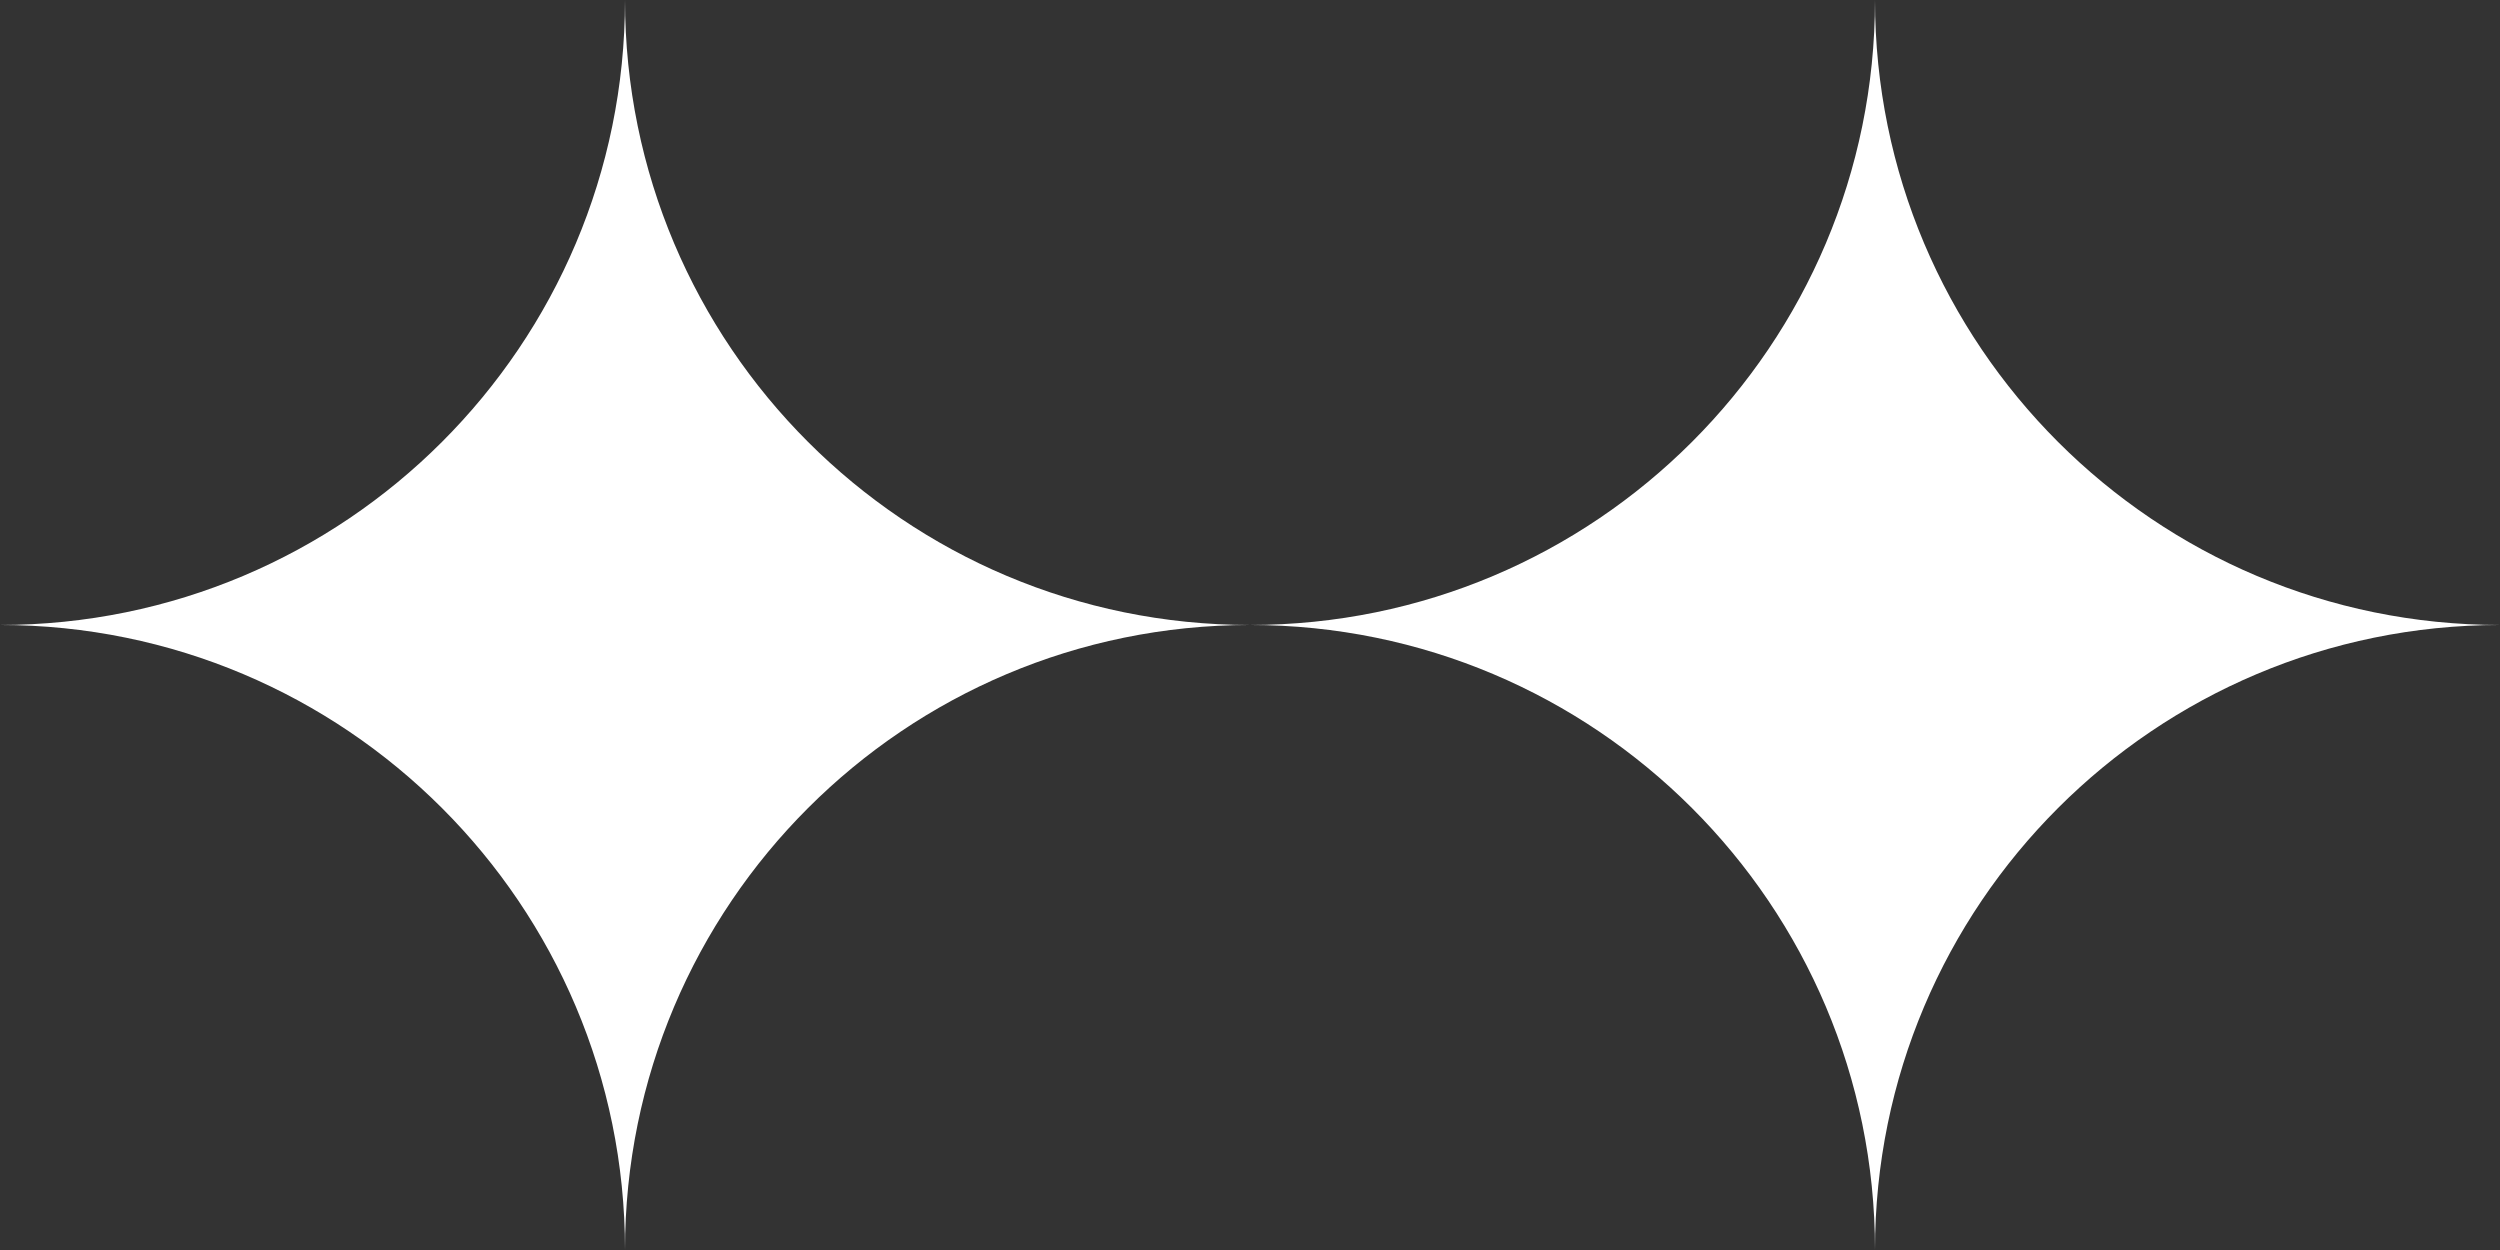
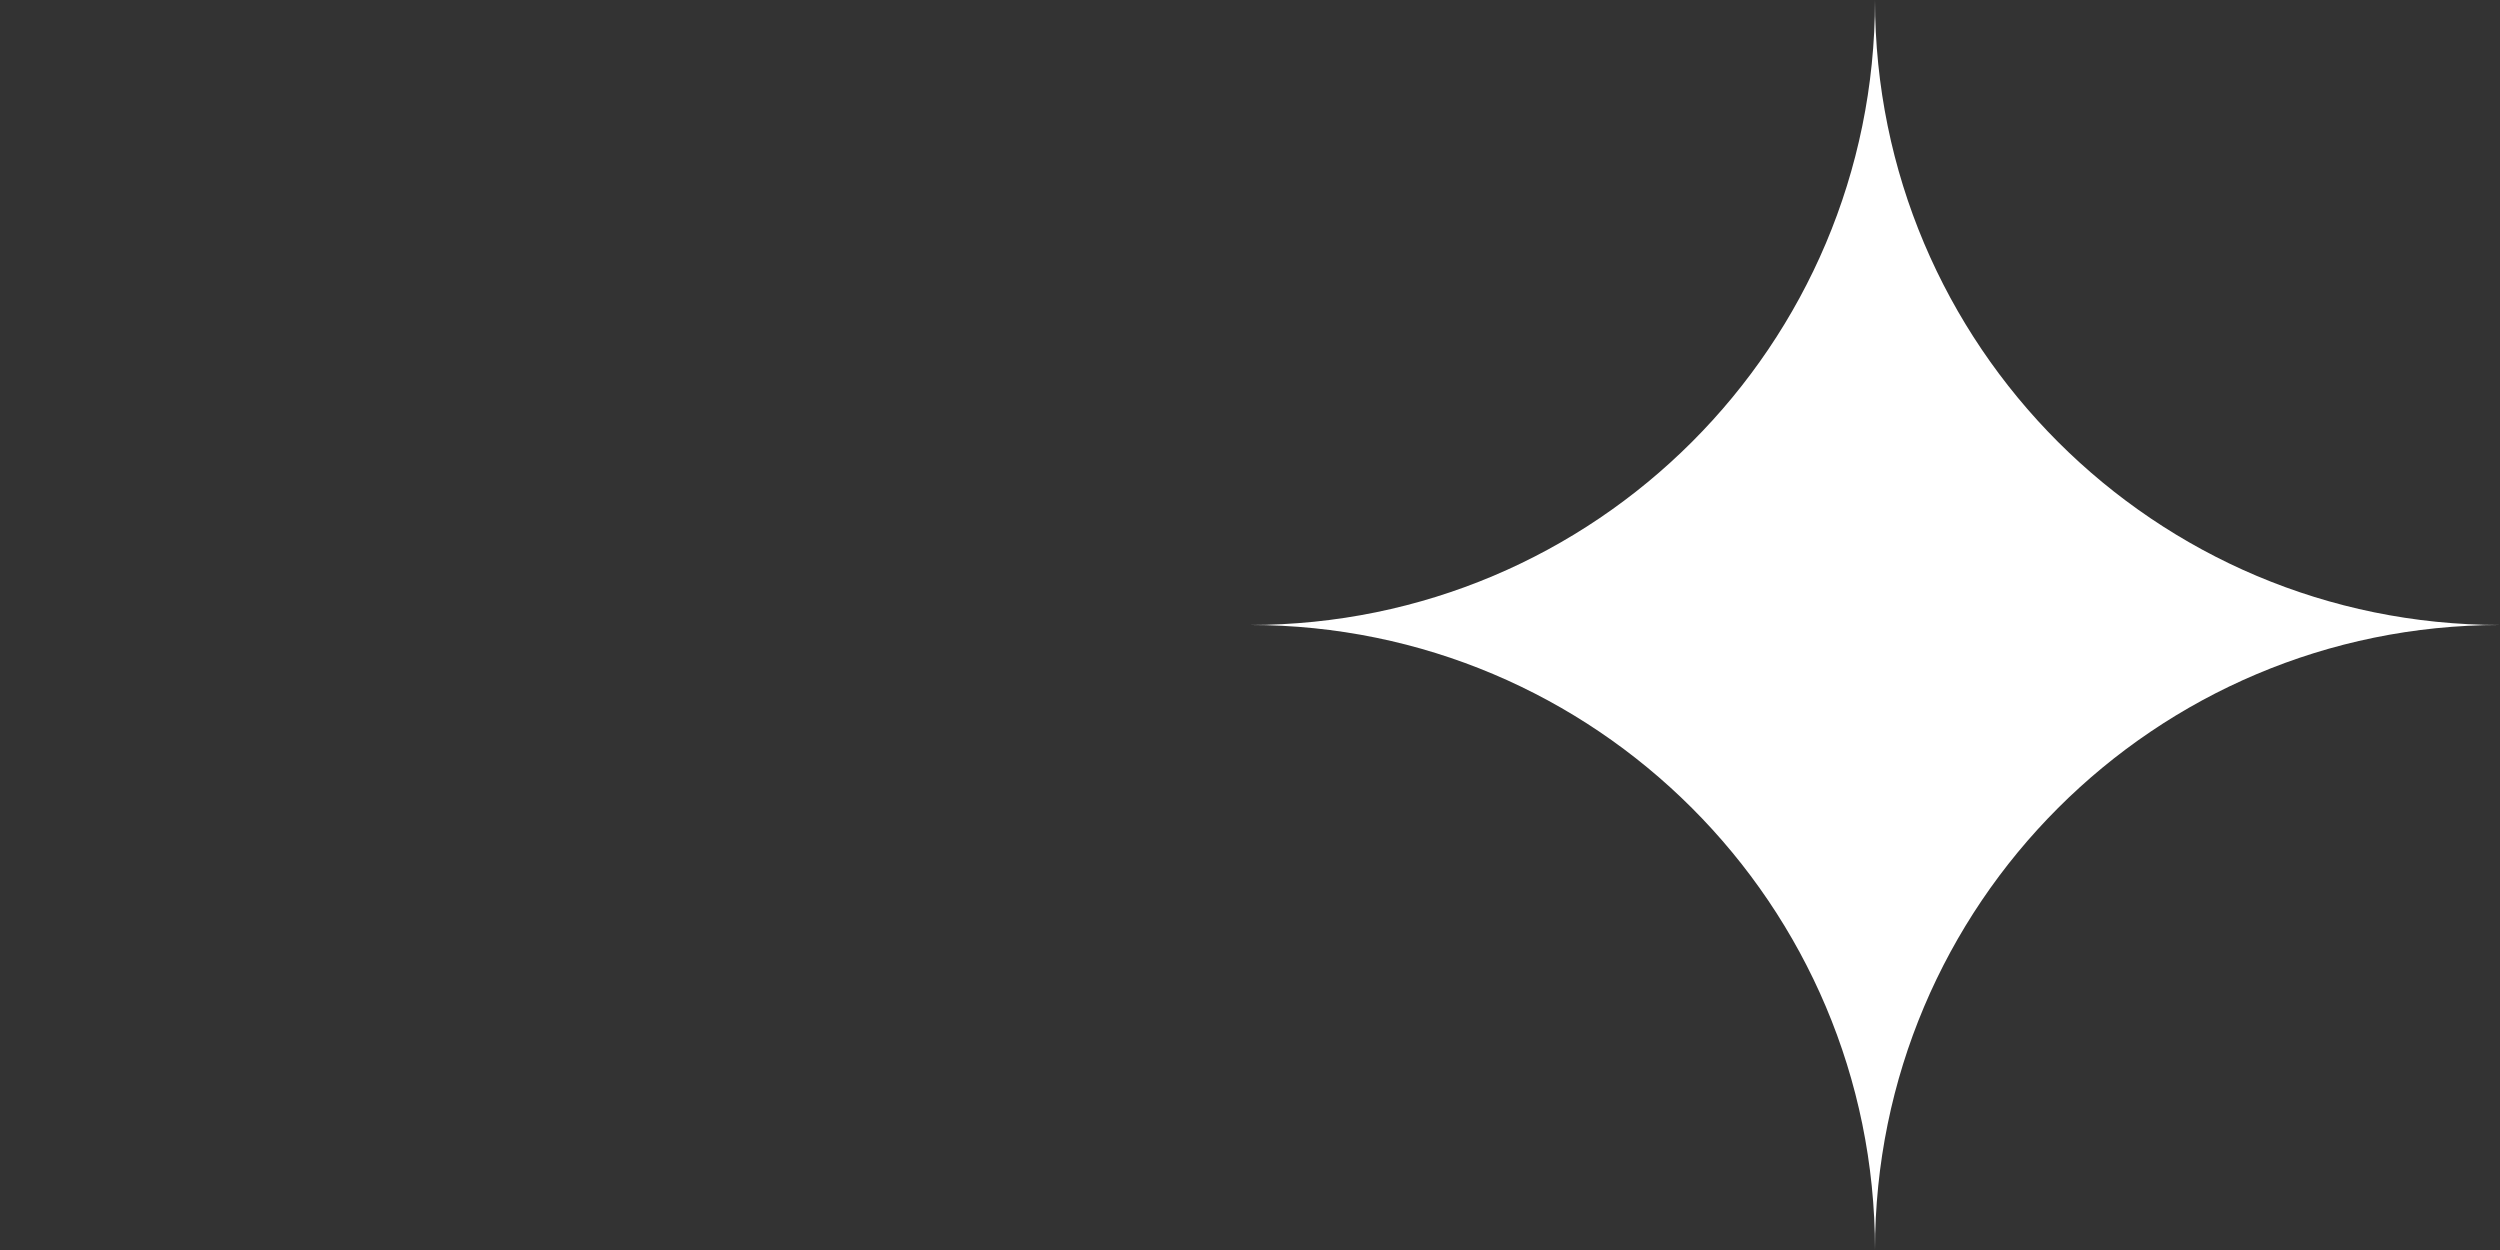
<svg xmlns="http://www.w3.org/2000/svg" viewBox="0 0 1231.07 615.52">
  <rect x="0" y="0" width="1231.07" height="615.52" fill="#333333" stroke="none" />
  <defs>
    <style>.ae6c643c-0b59-4fcb-9a9a-3a09d154d561{fill:#fff;}</style>
  </defs>
  <g id="bc5c0e86-9c42-43b9-a6f0-f9c09f80c6f1" data-name="Layer 2">
    <g id="a59d957c-fb28-4ba5-91ea-2f541d91f240" data-name="bite nights logo copy">
-       <path class="ae6c643c-0b59-4fcb-9a9a-3a09d154d561" d="M307.77,615.52c0-170,137.79-307.76,307.76-307.76h0C445.56,307.76,307.77,170,307.77,0,307.76,170,170,307.76,0,307.76,170,307.76,307.76,445.55,307.77,615.52Z" />
      <path class="ae6c643c-0b59-4fcb-9a9a-3a09d154d561" d="M923.3,615.52c0-170,137.79-307.76,307.77-307.76h0C1061.09,307.76,923.3,170,923.3,0c0,170-137.79,307.76-307.77,307.76C785.51,307.76,923.3,445.55,923.3,615.52Z" />
    </g>
  </g>
</svg>